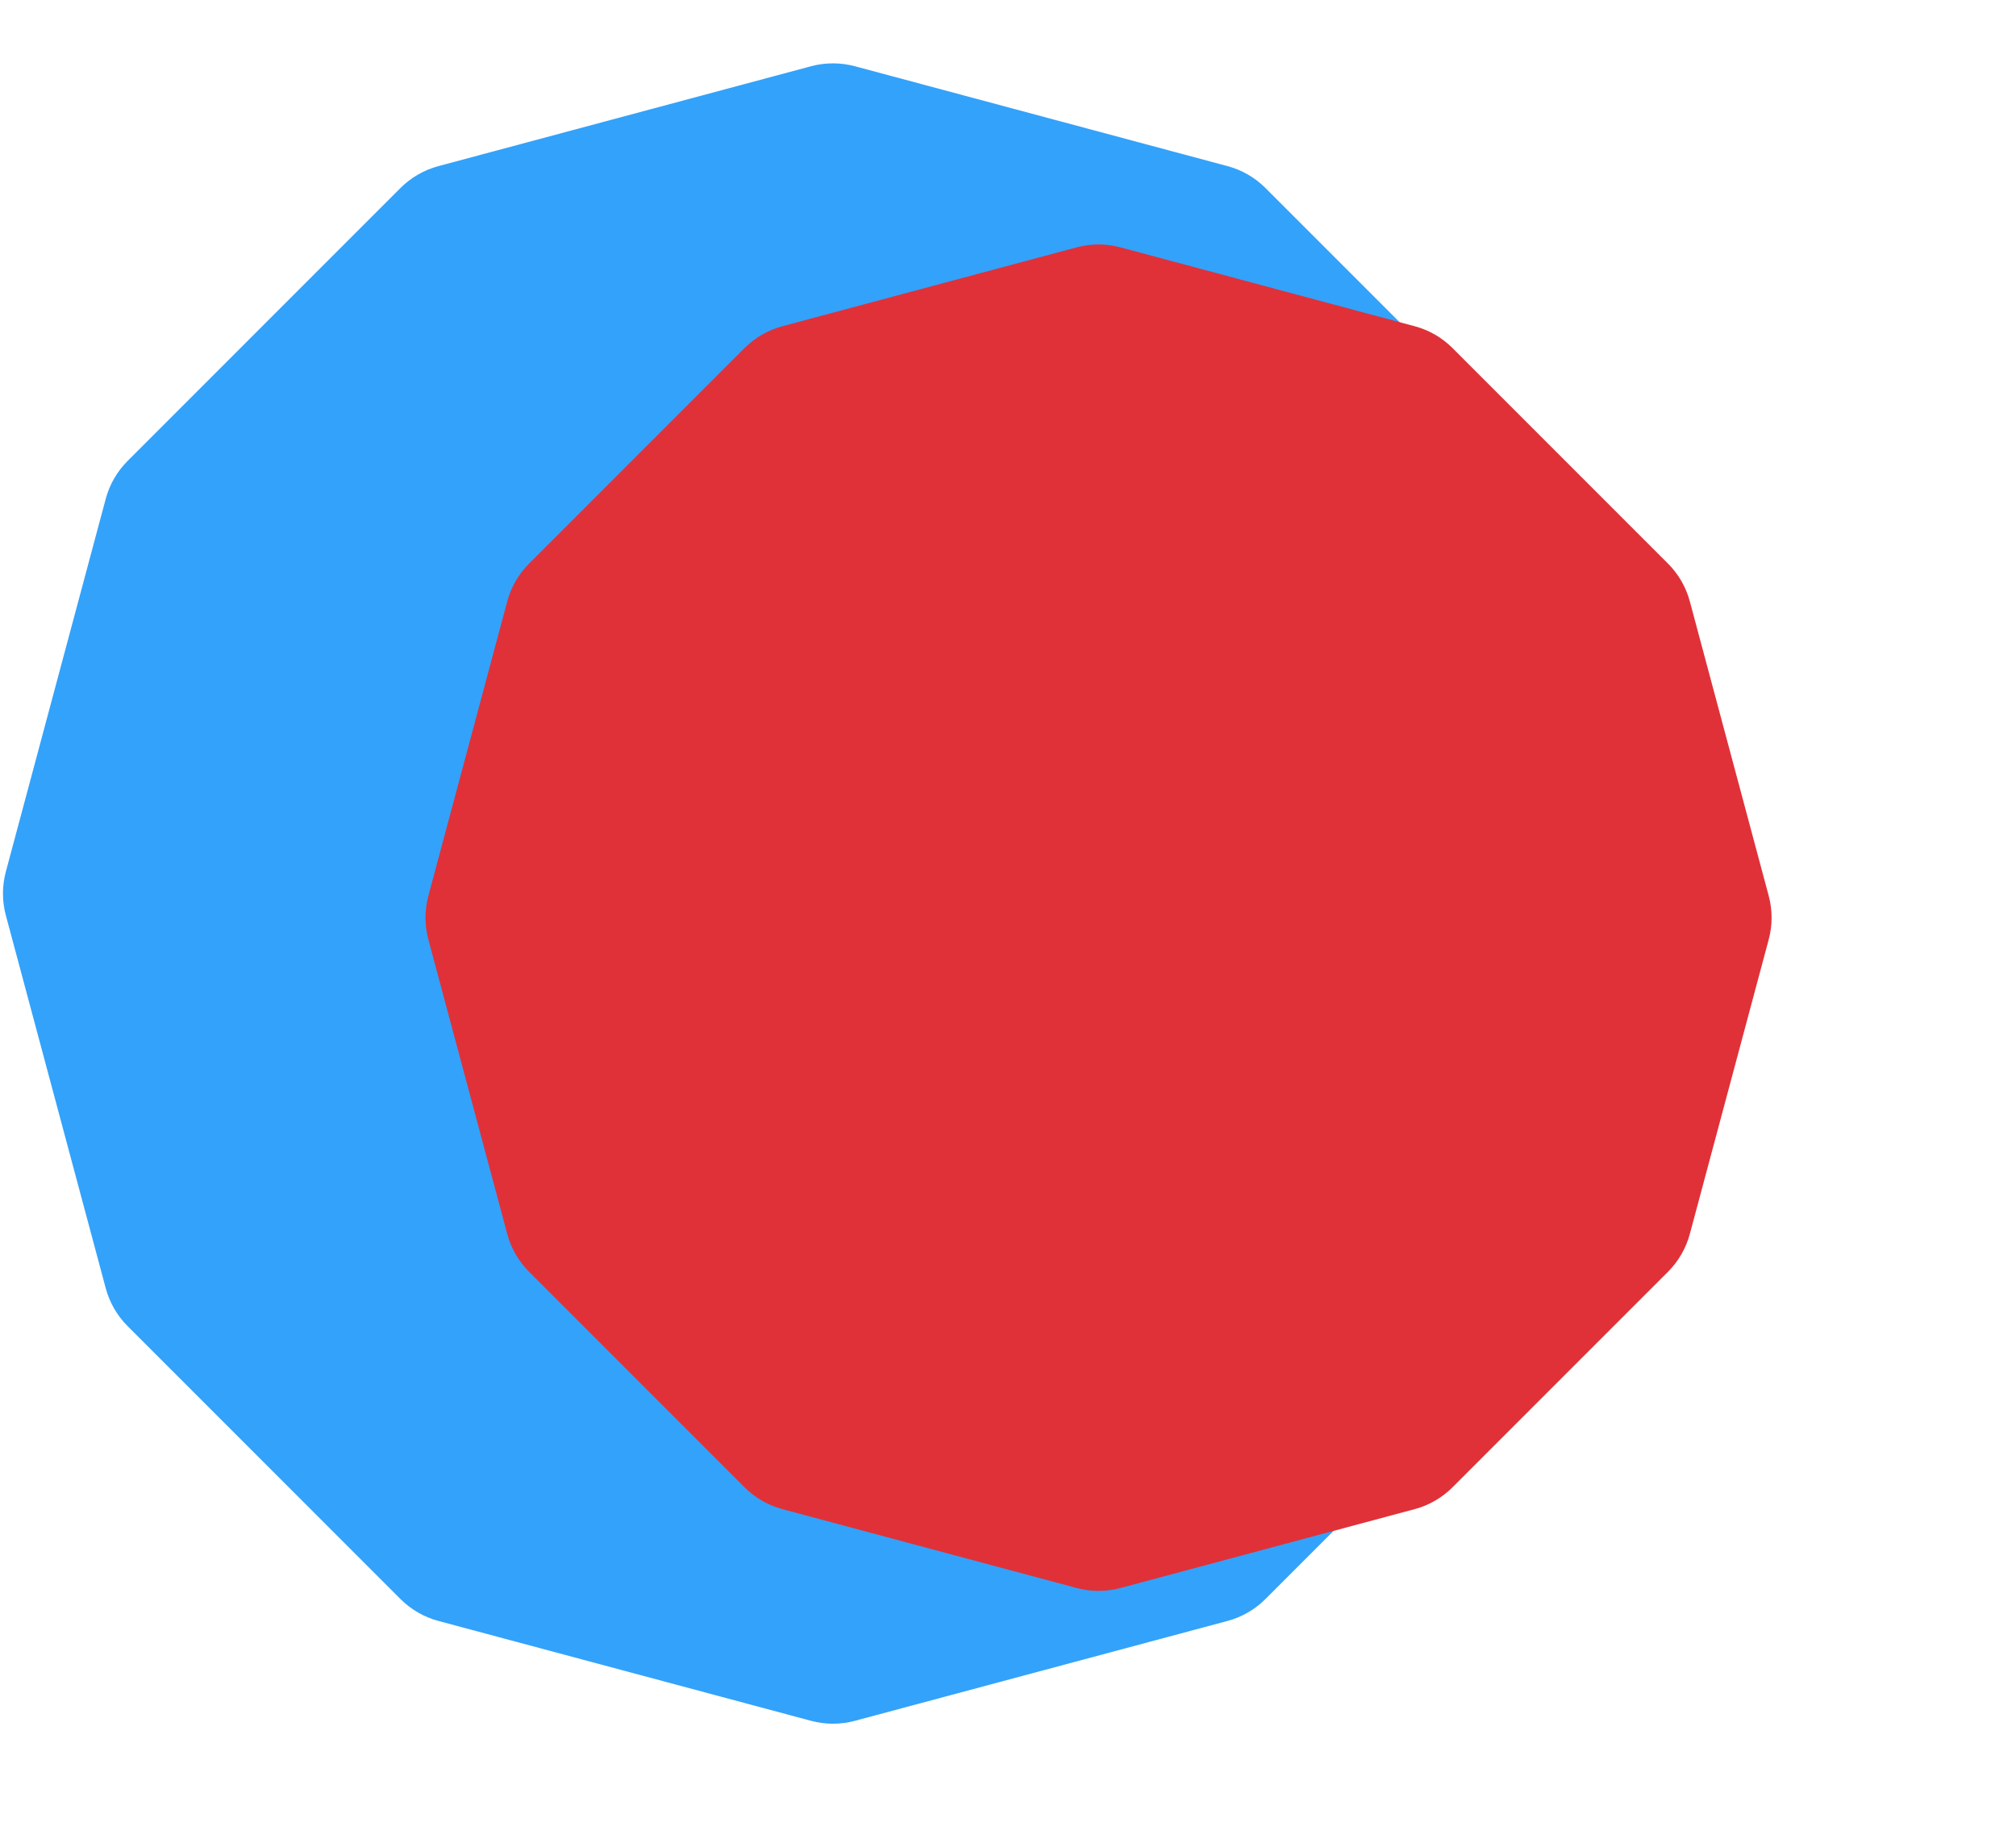
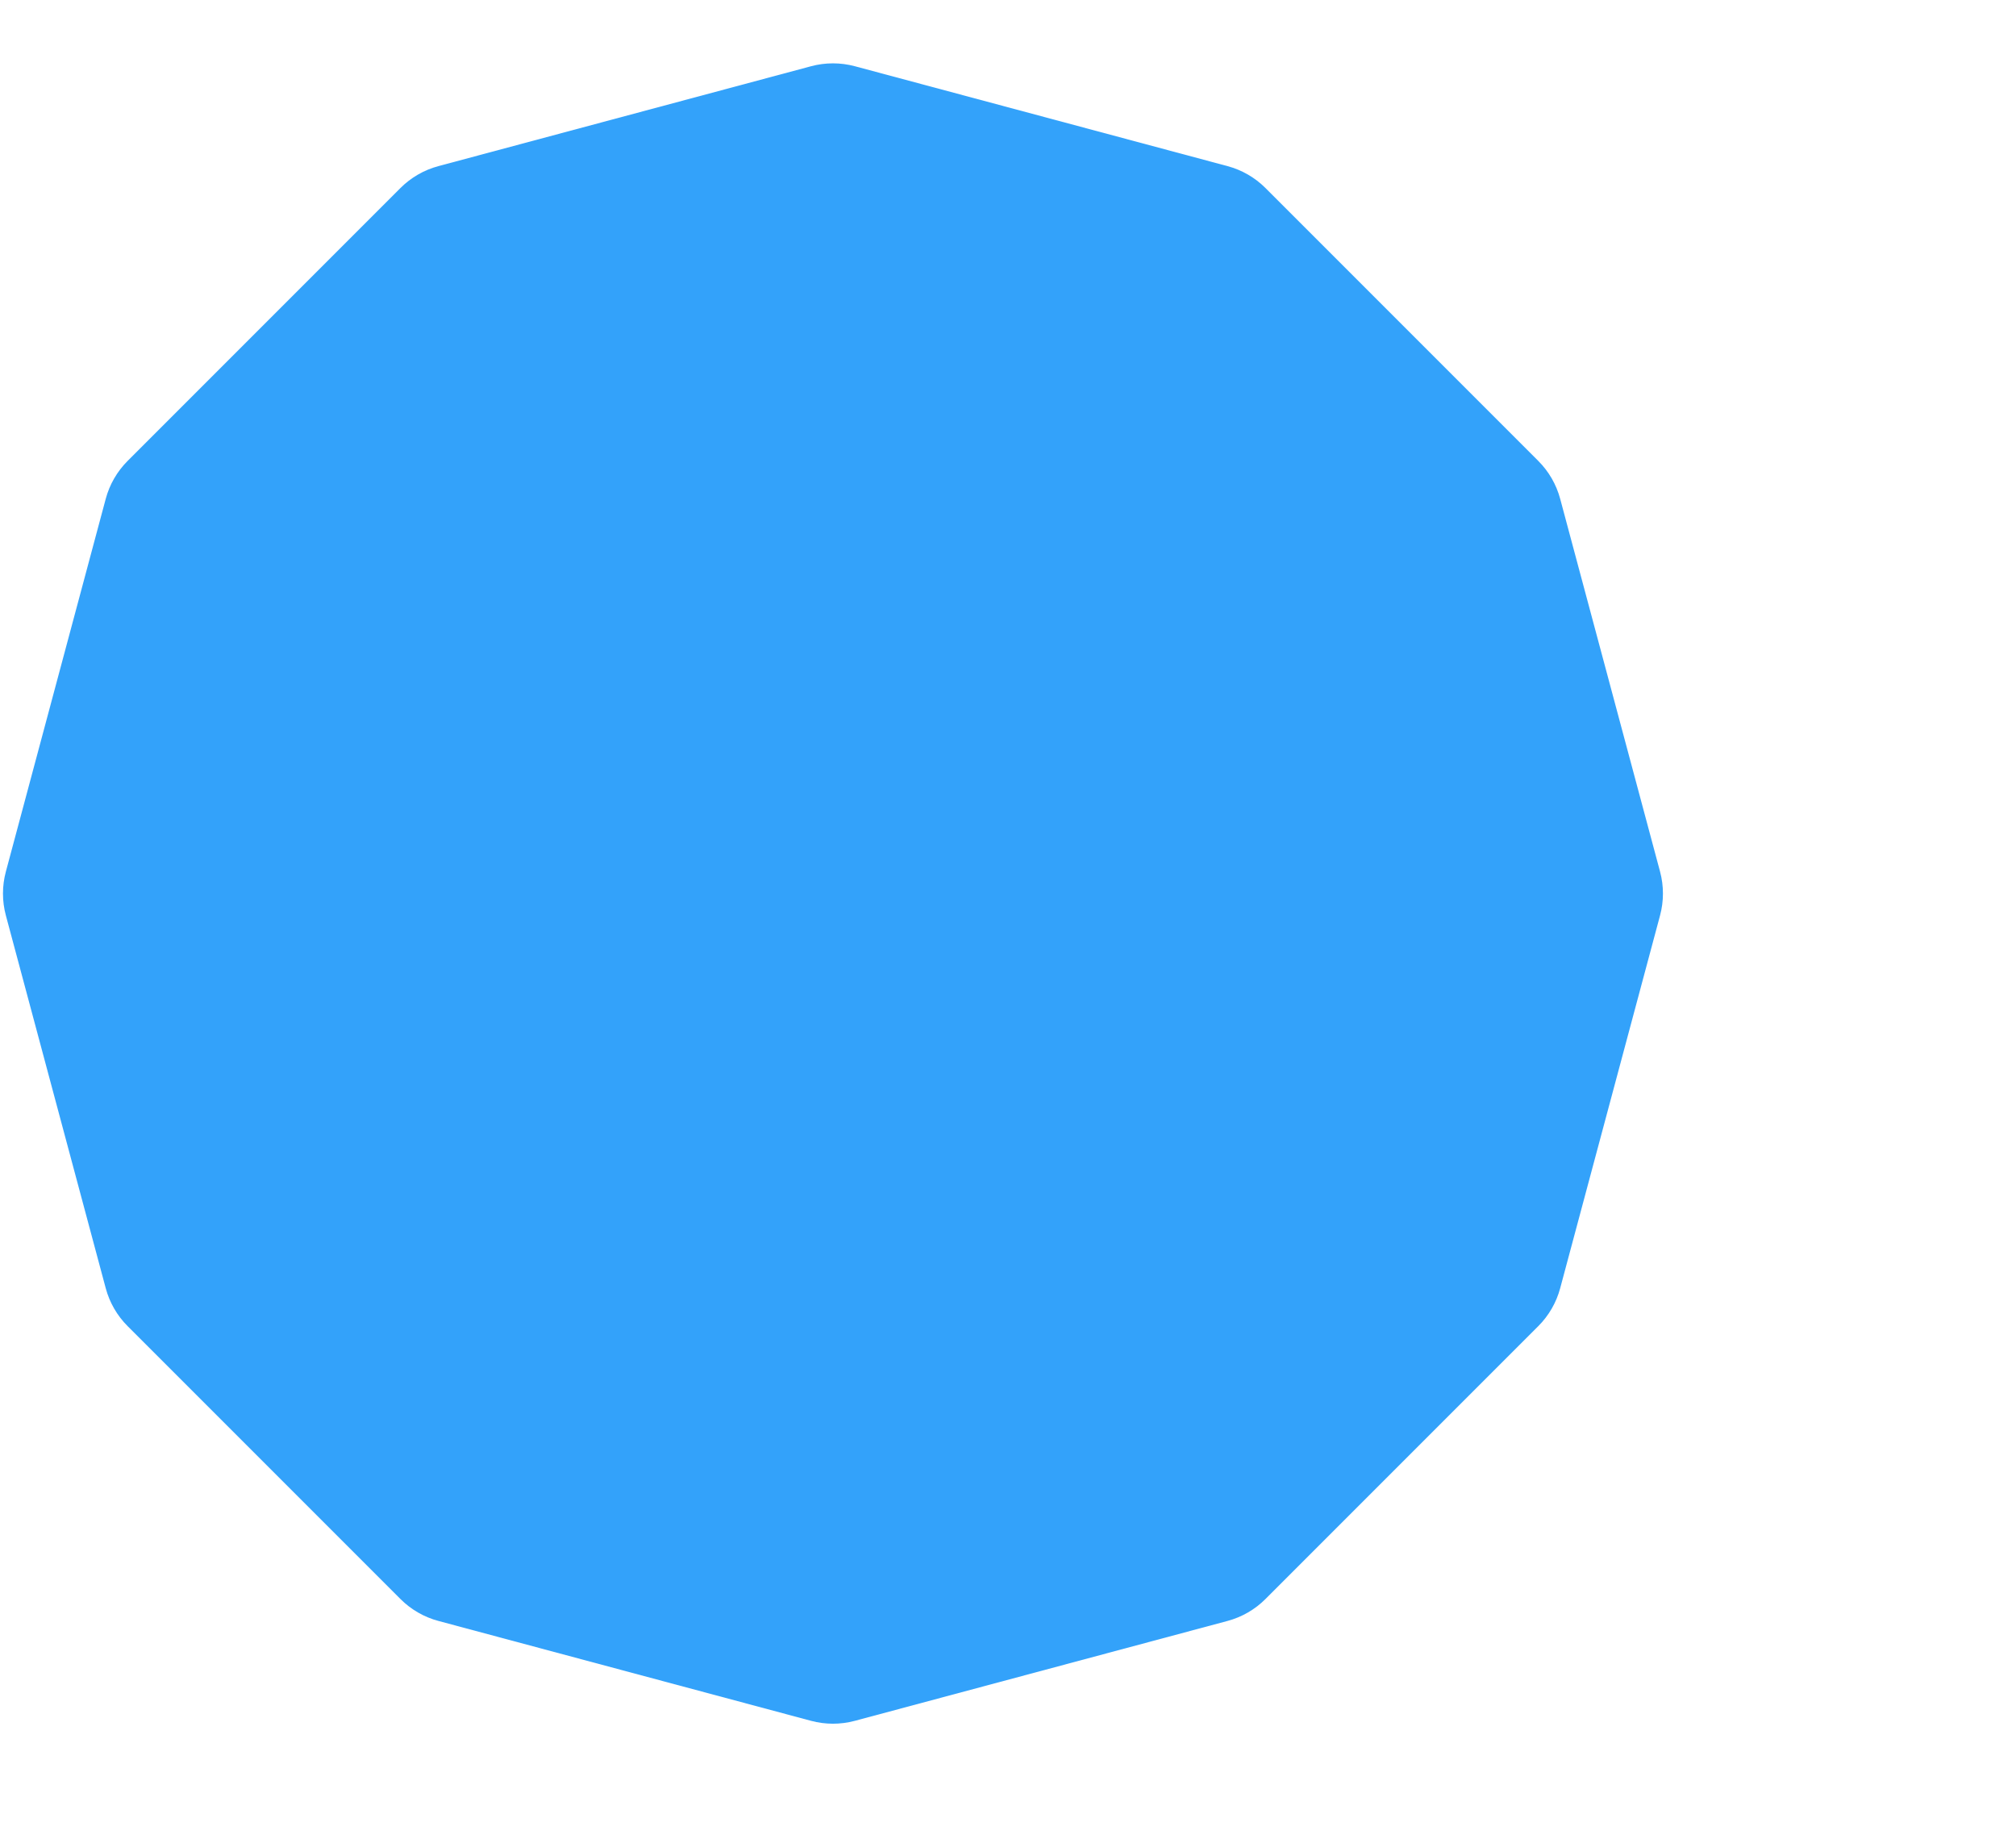
<svg xmlns="http://www.w3.org/2000/svg" width="167" height="152" viewBox="0 0 167 152" fill="none">
  <path d="M67.188 5.485C68.375 5.167 69.625 5.167 70.812 5.485L101.688 13.759C102.875 14.077 103.957 14.702 104.826 15.57L127.429 38.174C128.298 39.043 128.923 40.125 129.241 41.312L137.515 72.188C137.833 73.375 137.833 74.625 137.515 75.812L129.241 106.688C128.923 107.875 128.298 108.957 127.429 109.826L104.826 132.429C103.957 133.298 102.875 133.923 101.688 134.241L70.812 142.515C69.625 142.833 68.375 142.833 67.188 142.515L36.312 134.241C35.125 133.923 34.043 133.298 33.174 132.429L10.57 109.826C9.702 108.957 9.077 107.875 8.759 106.688L0.485 75.812C0.167 74.625 0.167 73.375 0.485 72.188L8.759 41.312C9.077 40.125 9.702 39.043 10.57 38.174L33.174 15.57C34.043 14.702 35.125 14.077 36.312 13.759L67.188 5.485Z" fill="#33A2FA" />
  <g filter="url(#filter0_d)">
-     <path d="M99.188 19.485C100.375 19.167 101.625 19.167 102.812 19.485L127.188 26.017C128.375 26.335 129.457 26.96 130.326 27.829L148.171 45.674C149.04 46.543 149.665 47.625 149.983 48.812L156.515 73.188C156.833 74.375 156.833 75.625 156.515 76.812L149.983 101.188C149.665 102.375 149.04 103.457 148.171 104.326L130.326 122.171C129.457 123.04 128.375 123.665 127.188 123.983L102.812 130.515C101.625 130.833 100.375 130.833 99.188 130.515L74.812 123.983C73.625 123.665 72.543 123.04 71.674 122.171L53.829 104.326C52.96 103.457 52.335 102.375 52.017 101.188L45.486 76.812C45.167 75.625 45.167 74.375 45.486 73.188L52.017 48.812C52.335 47.625 52.96 46.543 53.829 45.674L71.674 27.829C72.543 26.96 73.625 26.335 74.812 26.017L99.188 19.485Z" fill="#E03138" />
-   </g>
+     </g>
  <defs>
    <filter id="filter0_d" x="15.247" y="0.247" width="151.506" height="151.506" filterUnits="userSpaceOnUse" color-interpolation-filters="sRGB">
      <feFlood flood-opacity="0" result="BackgroundImageFix" />
      <feColorMatrix in="SourceAlpha" type="matrix" values="0 0 0 0 0 0 0 0 0 0 0 0 0 0 0 0 0 0 127 0" result="hardAlpha" />
      <feOffset dx="-10" dy="1" />
      <feGaussianBlur stdDeviation="10" />
      <feComposite in2="hardAlpha" operator="out" />
      <feColorMatrix type="matrix" values="0 0 0 0 0.878 0 0 0 0 0.192 0 0 0 0 0.22 0 0 0 0.1 0" />
      <feBlend mode="normal" in2="BackgroundImageFix" result="effect1_dropShadow" />
      <feBlend mode="normal" in="SourceGraphic" in2="effect1_dropShadow" result="shape" />
    </filter>
  </defs>
</svg>